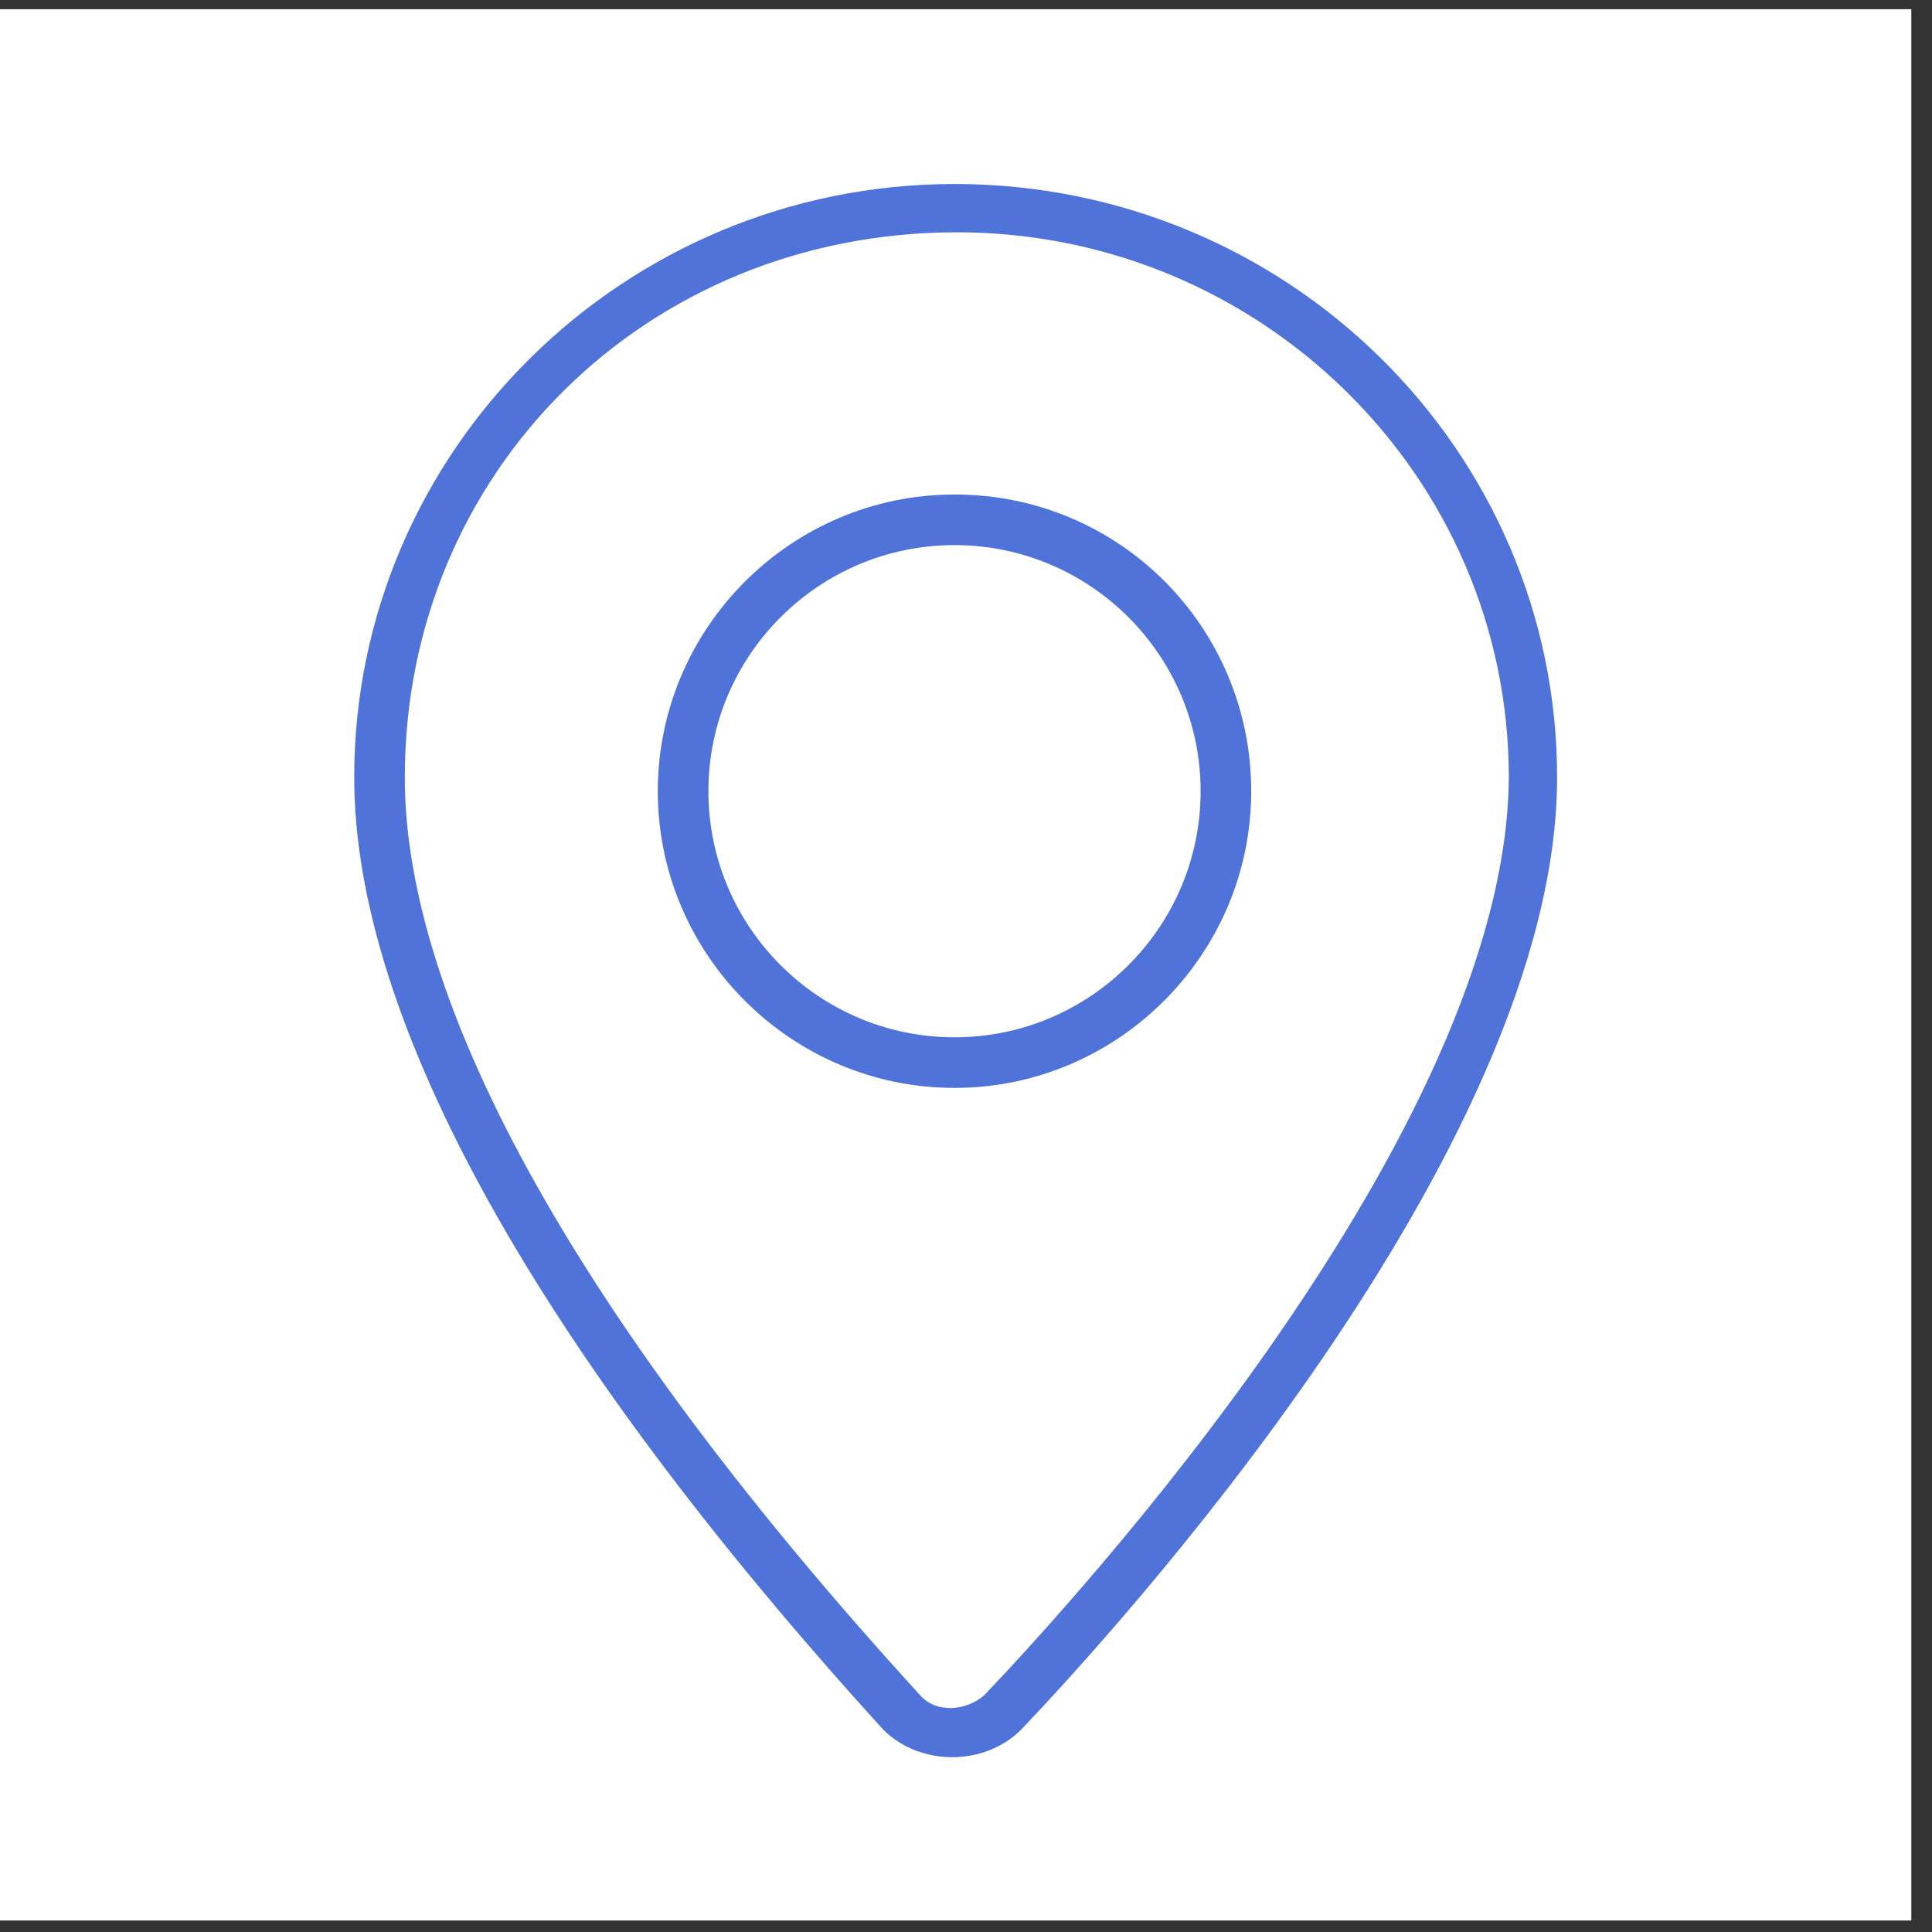
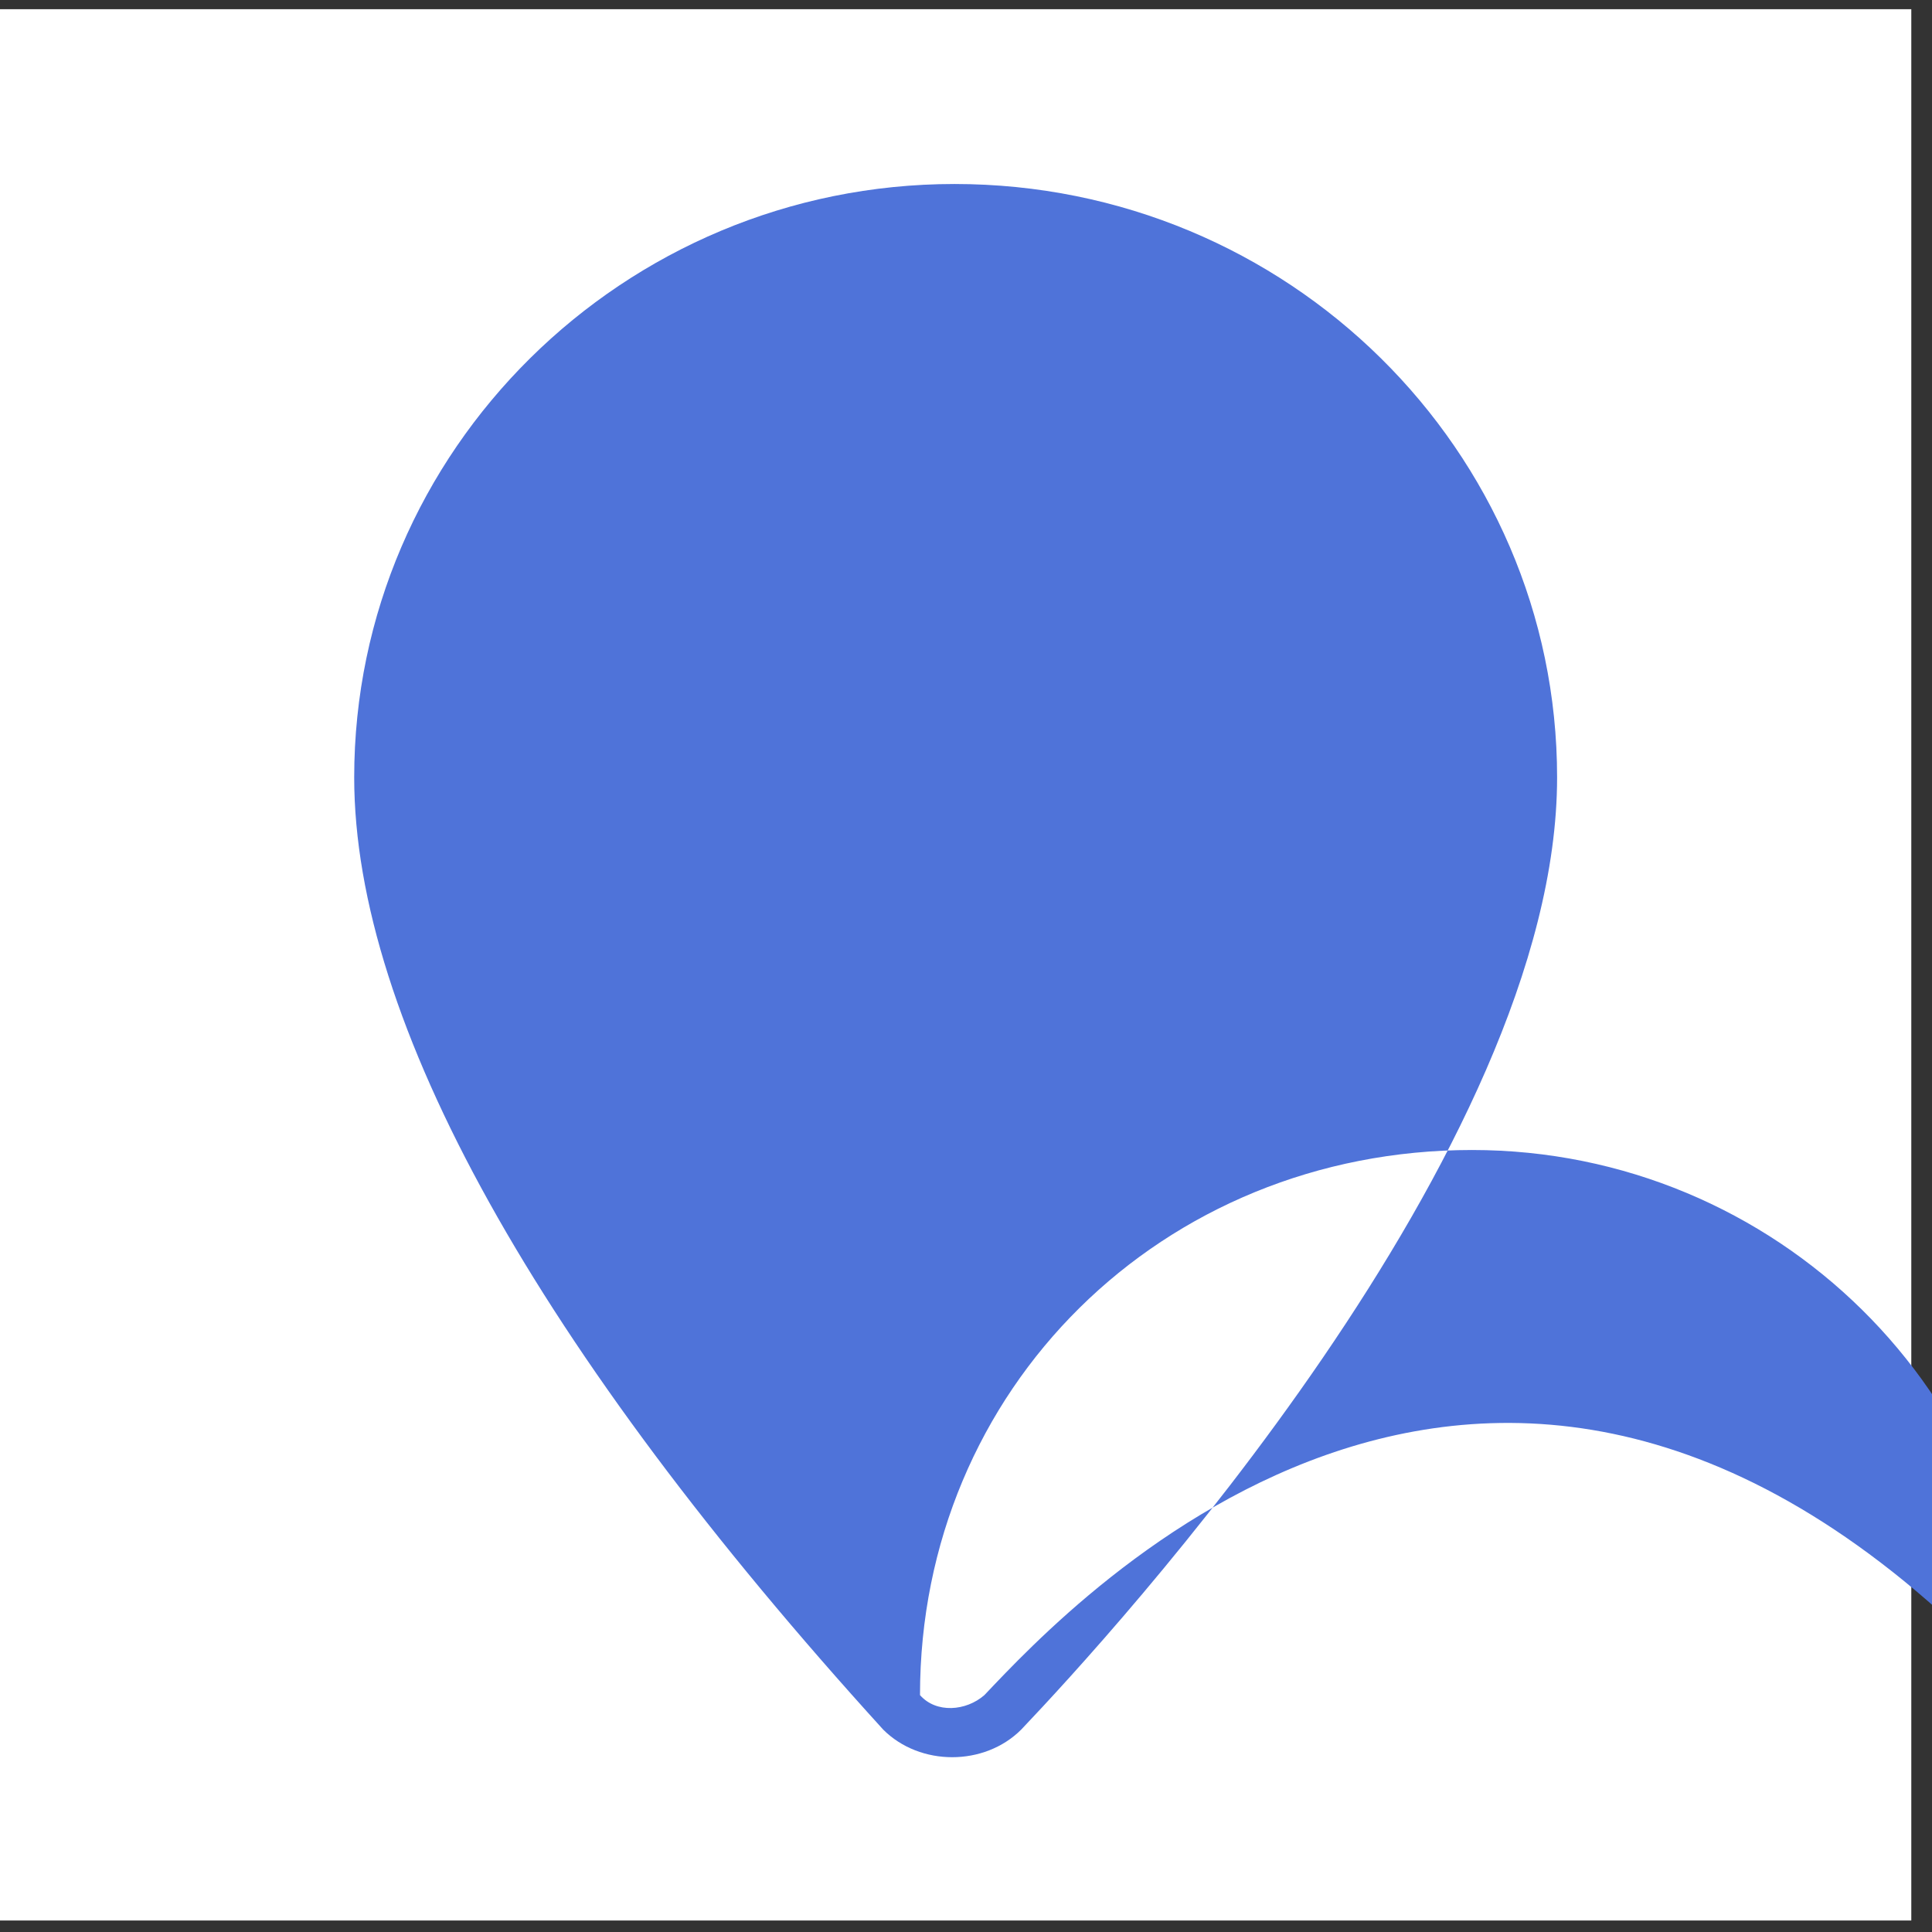
<svg xmlns="http://www.w3.org/2000/svg" version="1.1" id="Layer_1" x="0px" y="0px" viewBox="0 0 84 84" style="enable-background:new 0 0 84 84;" xml:space="preserve">
  <rect x="0" y="0" width="84" height="84" fill="#333333" stroke="none" />
  <style type="text/css">
	.st0{fill:#FFFFFF;}
	.st1{fill:#4F73D9;}
</style>
  <rect y="0.4" class="st0" width="83.1" height="83.1" />
  <g>
-     <path class="st1" d="M41.5,8C27.1,8,15.4,19.6,15.4,33.8c0,10.6,8,24.9,23,41.4c0.8,0.8,1.9,1.2,3,1.2c1.1,0,2.2-0.4,3-1.2   c3.9-4.1,23.3-25.2,23.3-41.4C67.7,19.6,56,8,41.5,8z M42.8,73.7c-0.8,0.7-2.1,0.8-2.8,0C25.3,57.6,17.6,43.8,17.6,33.8   c0-13.3,10.5-23.7,24-23.7c13.2,0,24,10.6,24,23.7C65.5,49.2,46.6,69.7,42.8,73.7z" />
-     <path class="st1" d="M41.5,21.5c-7.1,0-12.9,5.8-12.9,12.9s5.8,12.9,12.9,12.9c7.1,0,12.9-5.8,12.9-12.9S48.7,21.5,41.5,21.5z    M41.5,45.1c-5.9,0-10.7-4.8-10.7-10.7s4.8-10.7,10.7-10.7s10.7,4.8,10.7,10.7S47.4,45.1,41.5,45.1z" />
+     <path class="st1" d="M41.5,8C27.1,8,15.4,19.6,15.4,33.8c0,10.6,8,24.9,23,41.4c0.8,0.8,1.9,1.2,3,1.2c1.1,0,2.2-0.4,3-1.2   c3.9-4.1,23.3-25.2,23.3-41.4C67.7,19.6,56,8,41.5,8z M42.8,73.7c-0.8,0.7-2.1,0.8-2.8,0c0-13.3,10.5-23.7,24-23.7c13.2,0,24,10.6,24,23.7C65.5,49.2,46.6,69.7,42.8,73.7z" />
  </g>
</svg>